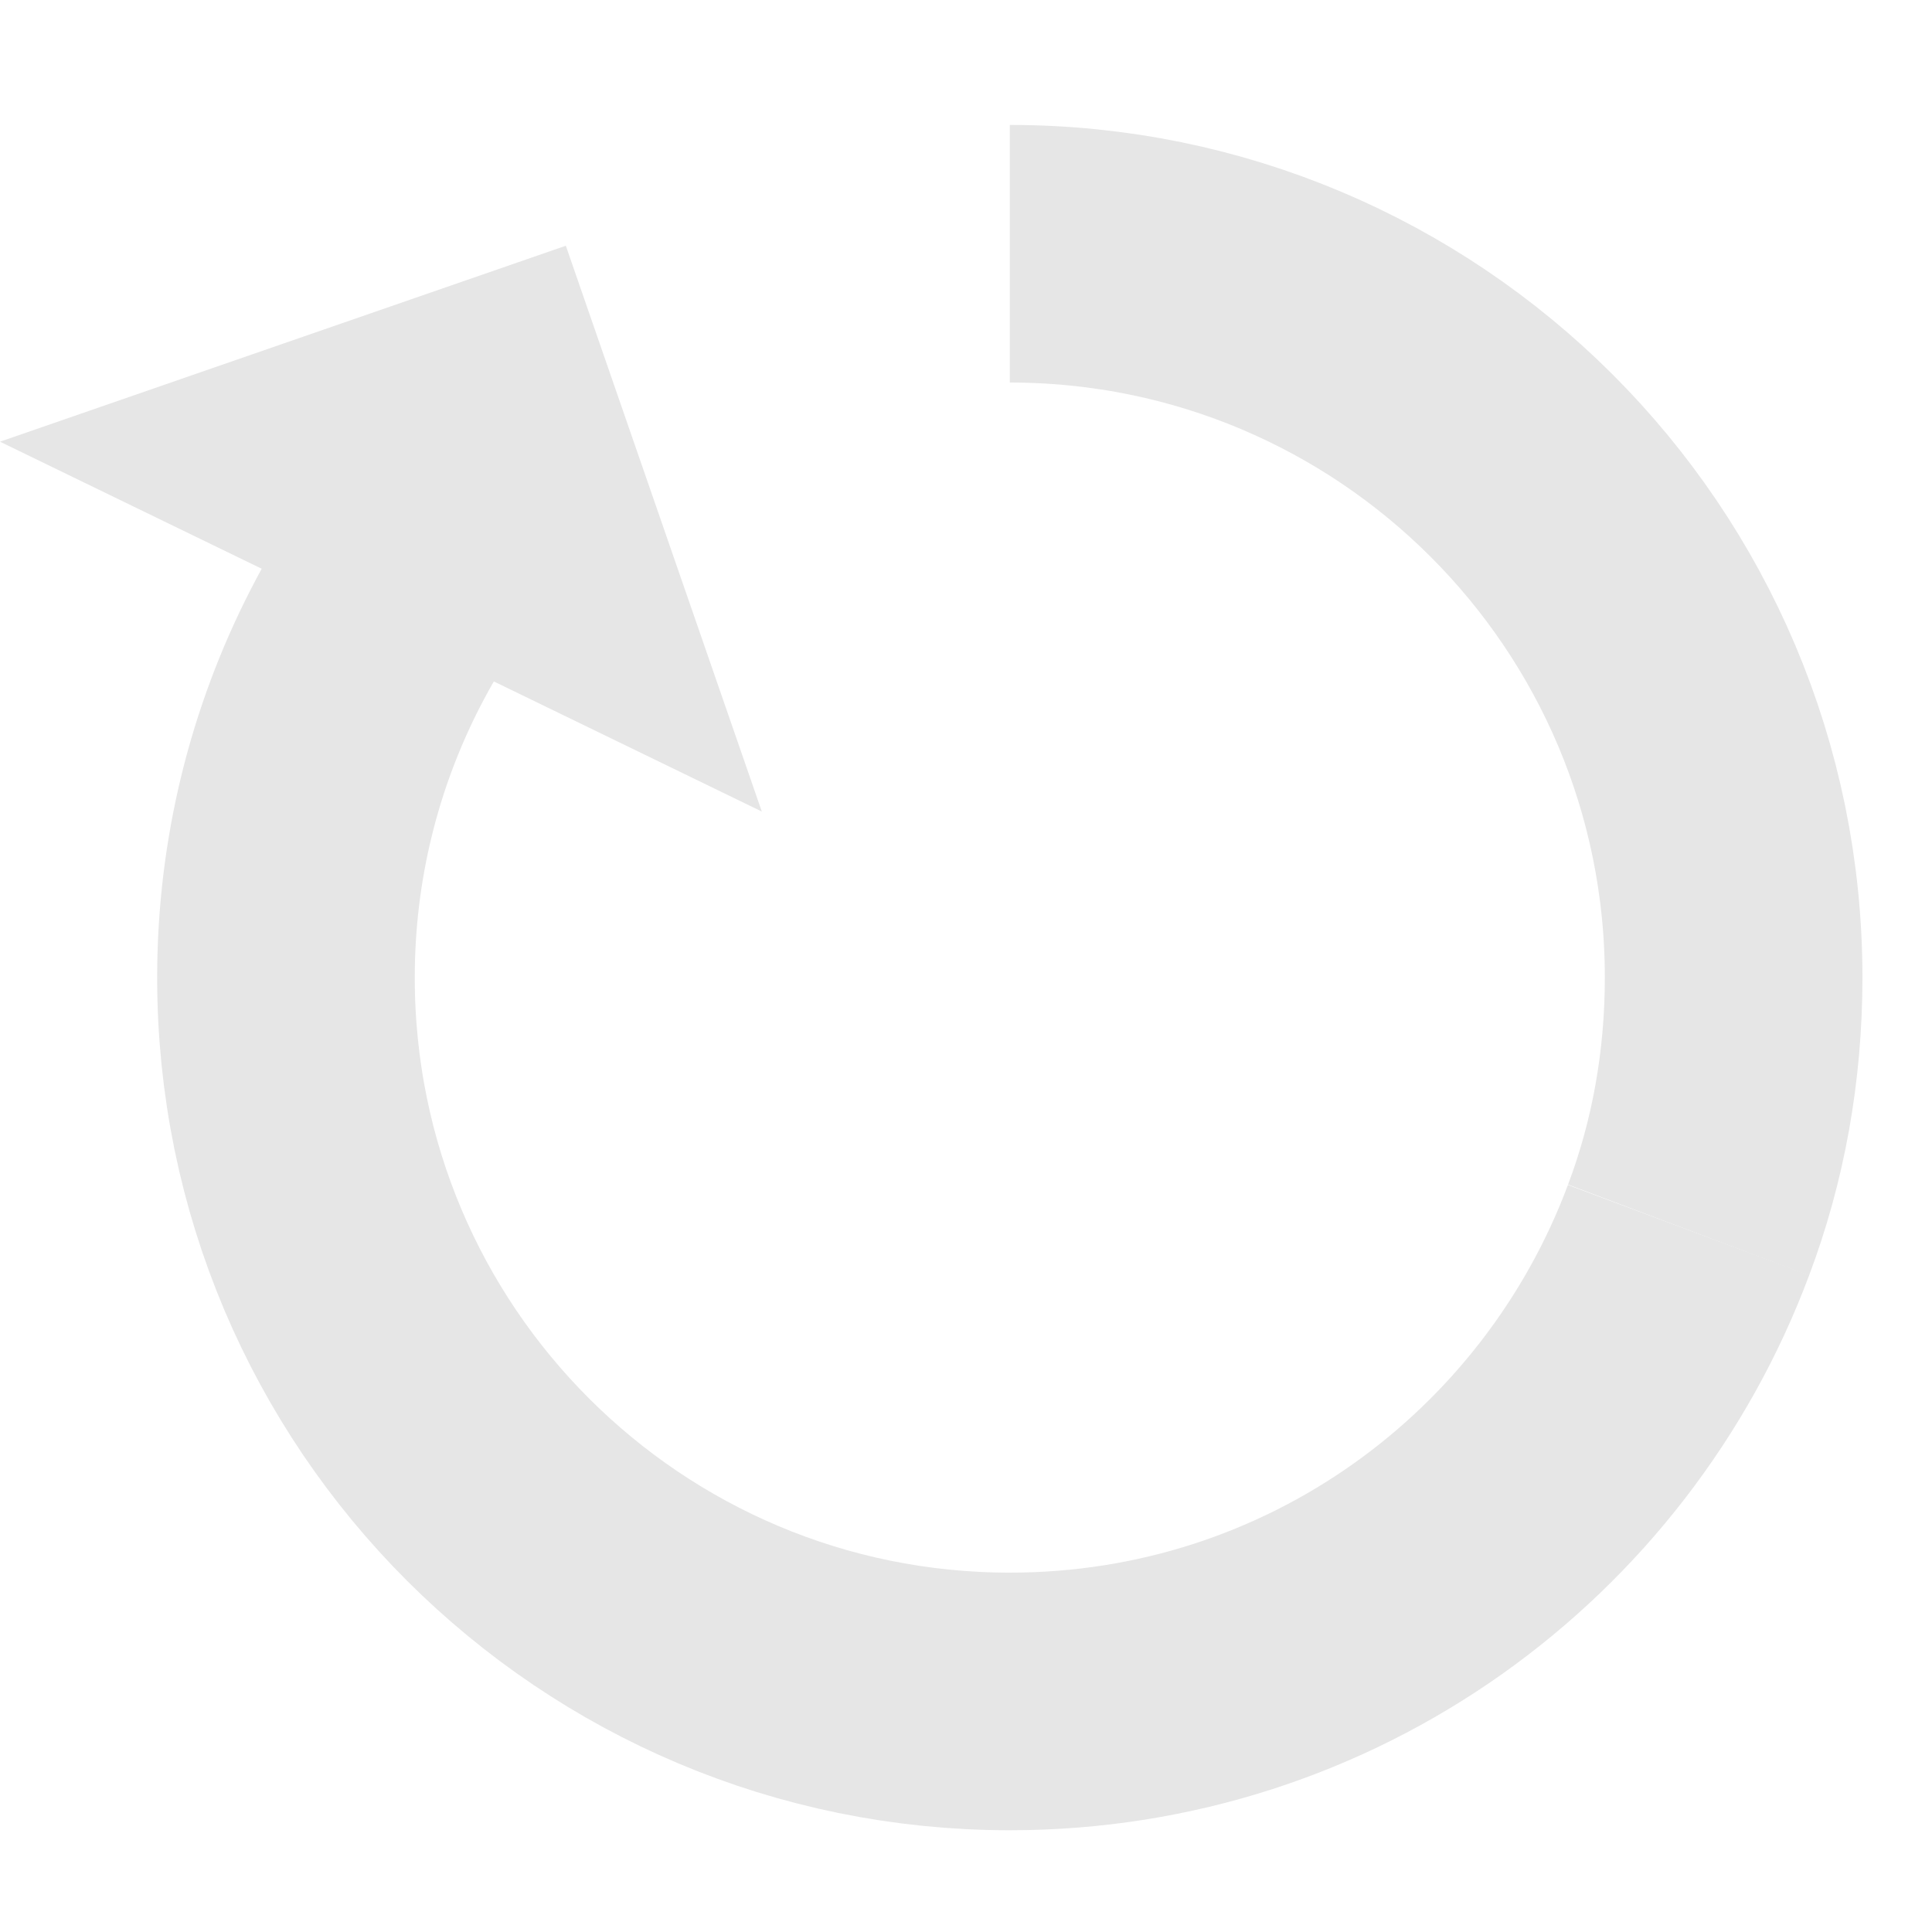
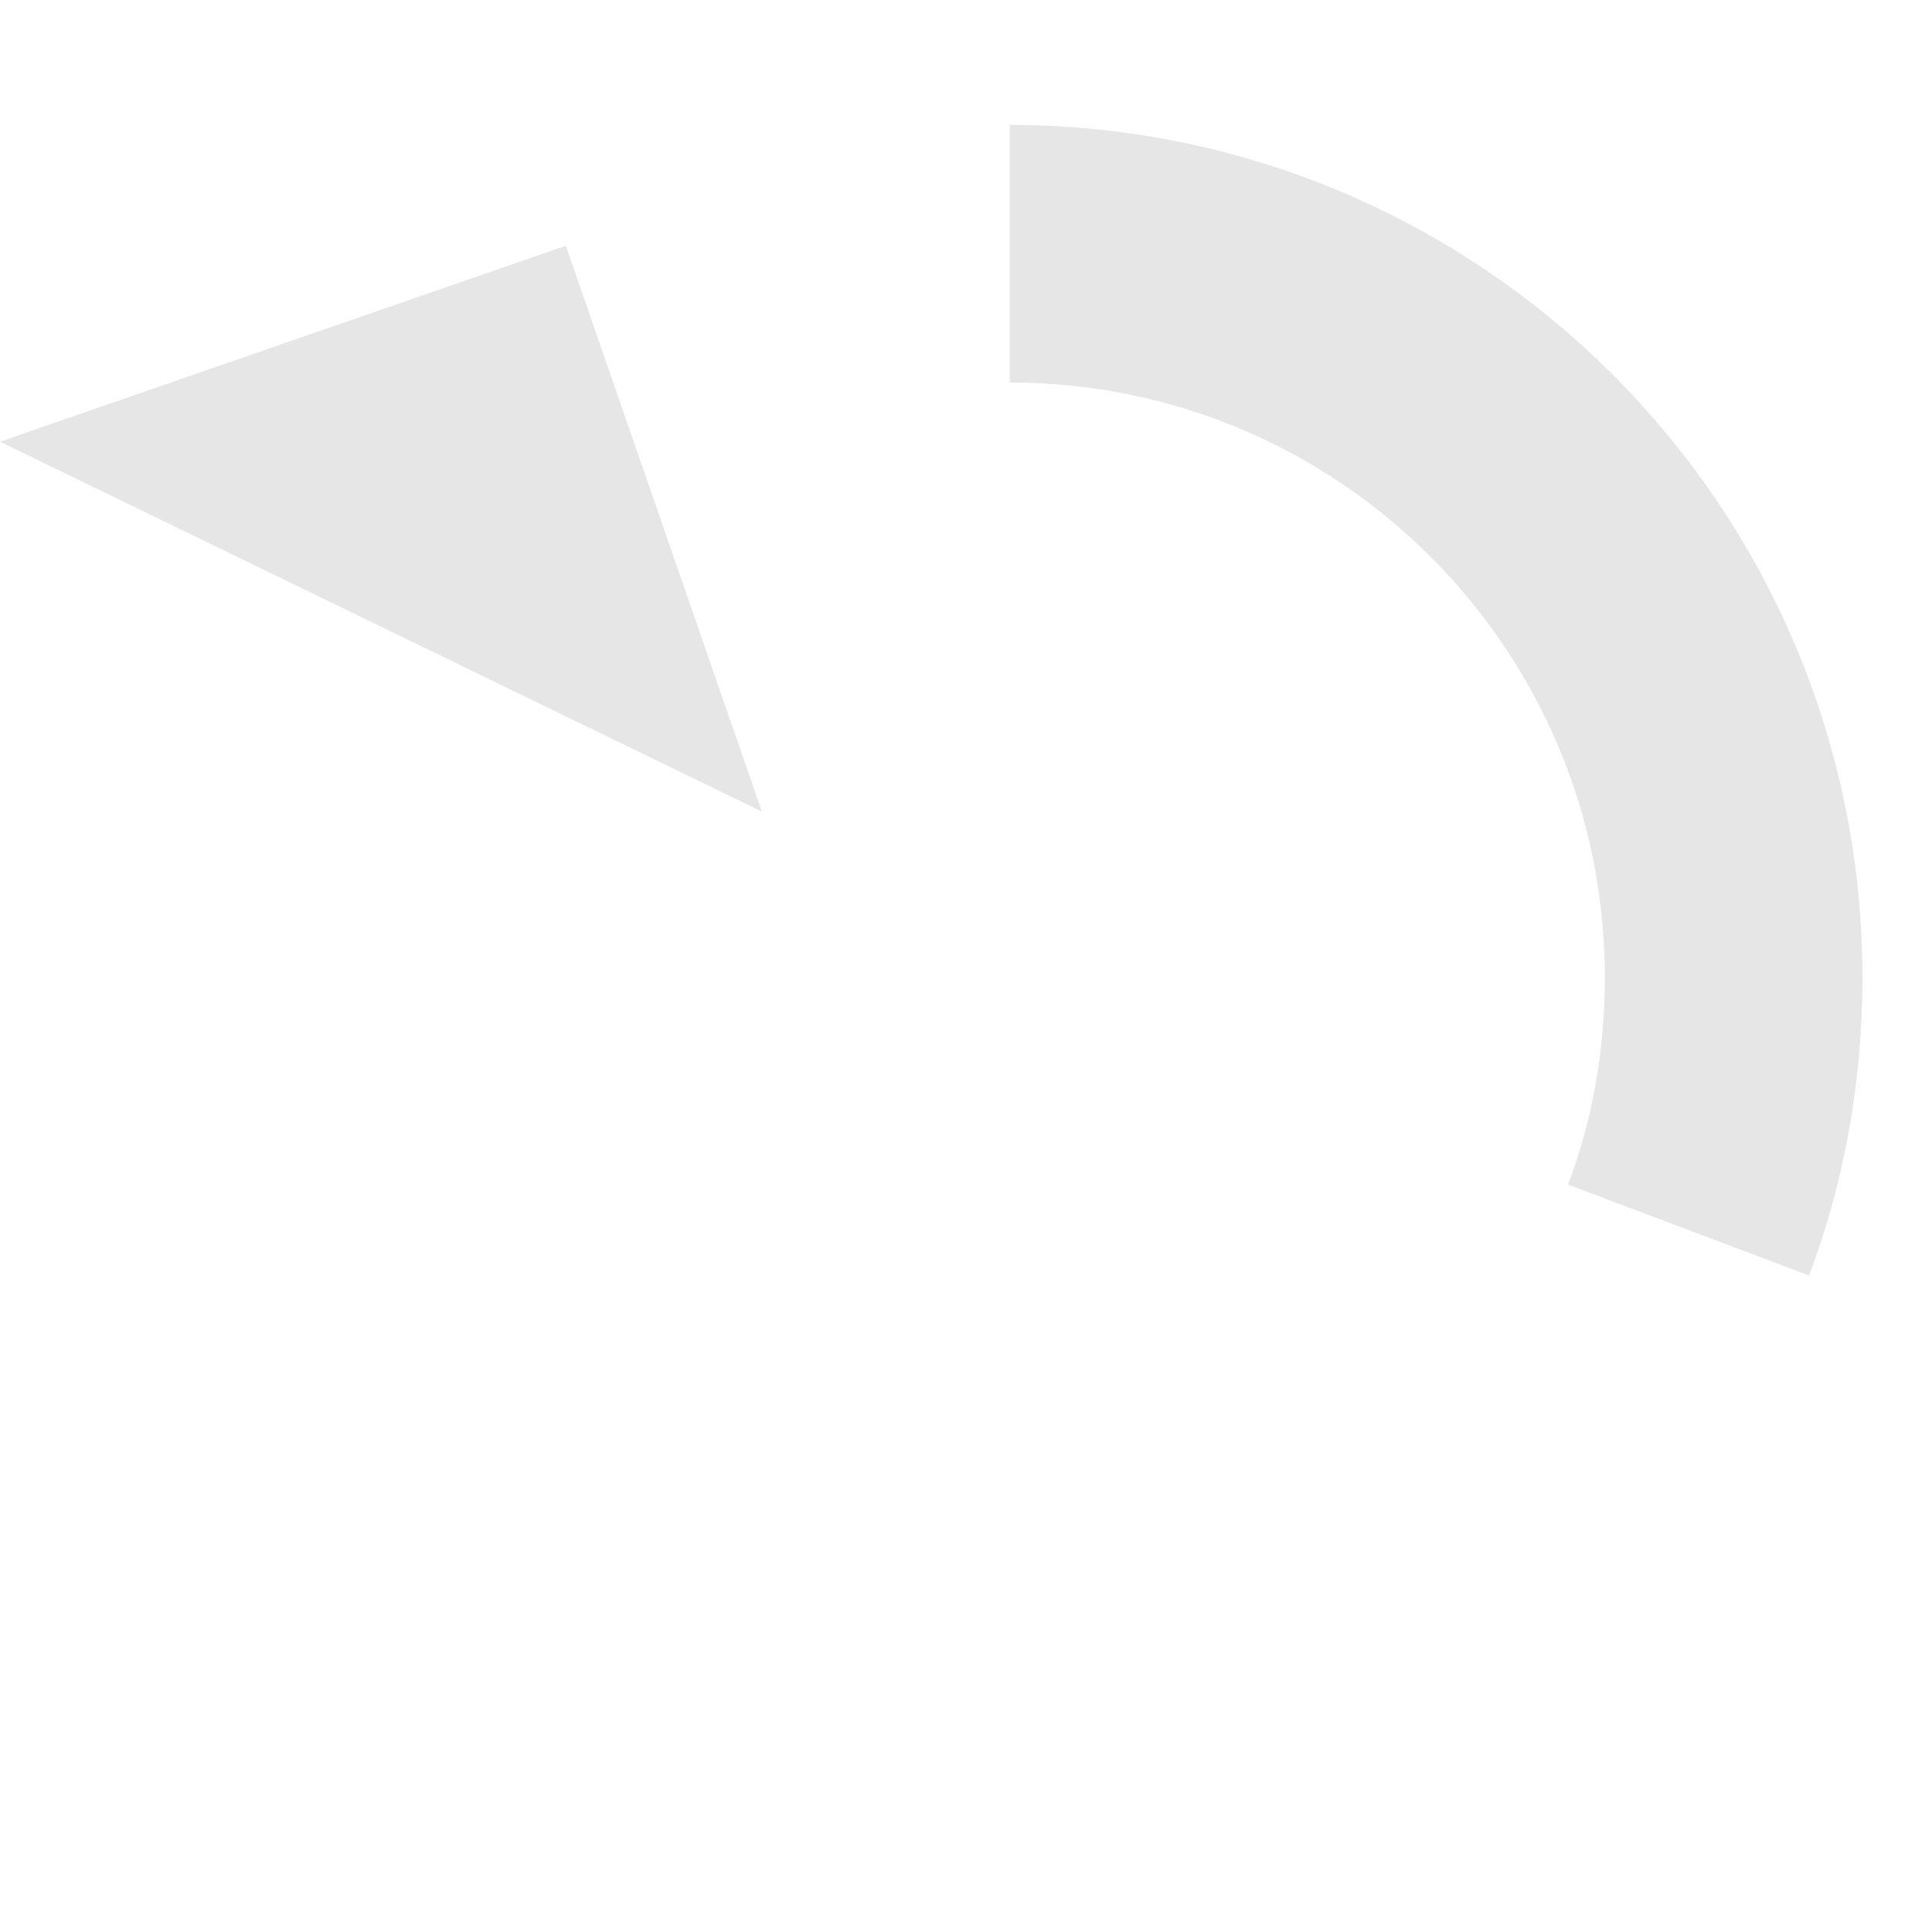
<svg xmlns="http://www.w3.org/2000/svg" version="1.1" id="icon" x="0px" y="0px" width="150px" height="150px" viewBox="0 0 150 150" enable-background="new 0 0 150 150" xml:space="preserve">
  <path fill="none" stroke="#666666" stroke-width="10" stroke-miterlimit="10" d="M44.8,30.9" />
-   <path fill="none" stroke="#E6E6E6" stroke-width="20" stroke-miterlimit="10" d="M131.1,95.5c-8,21.4-28.5,36.6-52.699,36.6  c-31,0-56.199-25.1-56.199-56.199c0-18.399,8.9-34.799,22.6-45" />
  <path fill="none" stroke="#E6E6E6" stroke-width="20" stroke-miterlimit="10" d="M78.4,19.7c31,0,56.199,25.1,56.199,56.2  c0,6.898-1.199,13.5-3.5,19.6" />
  <polygon fill="#E6E6E6" points="0,34.293 43.931,19.079 59.147,63.008 " />
</svg>